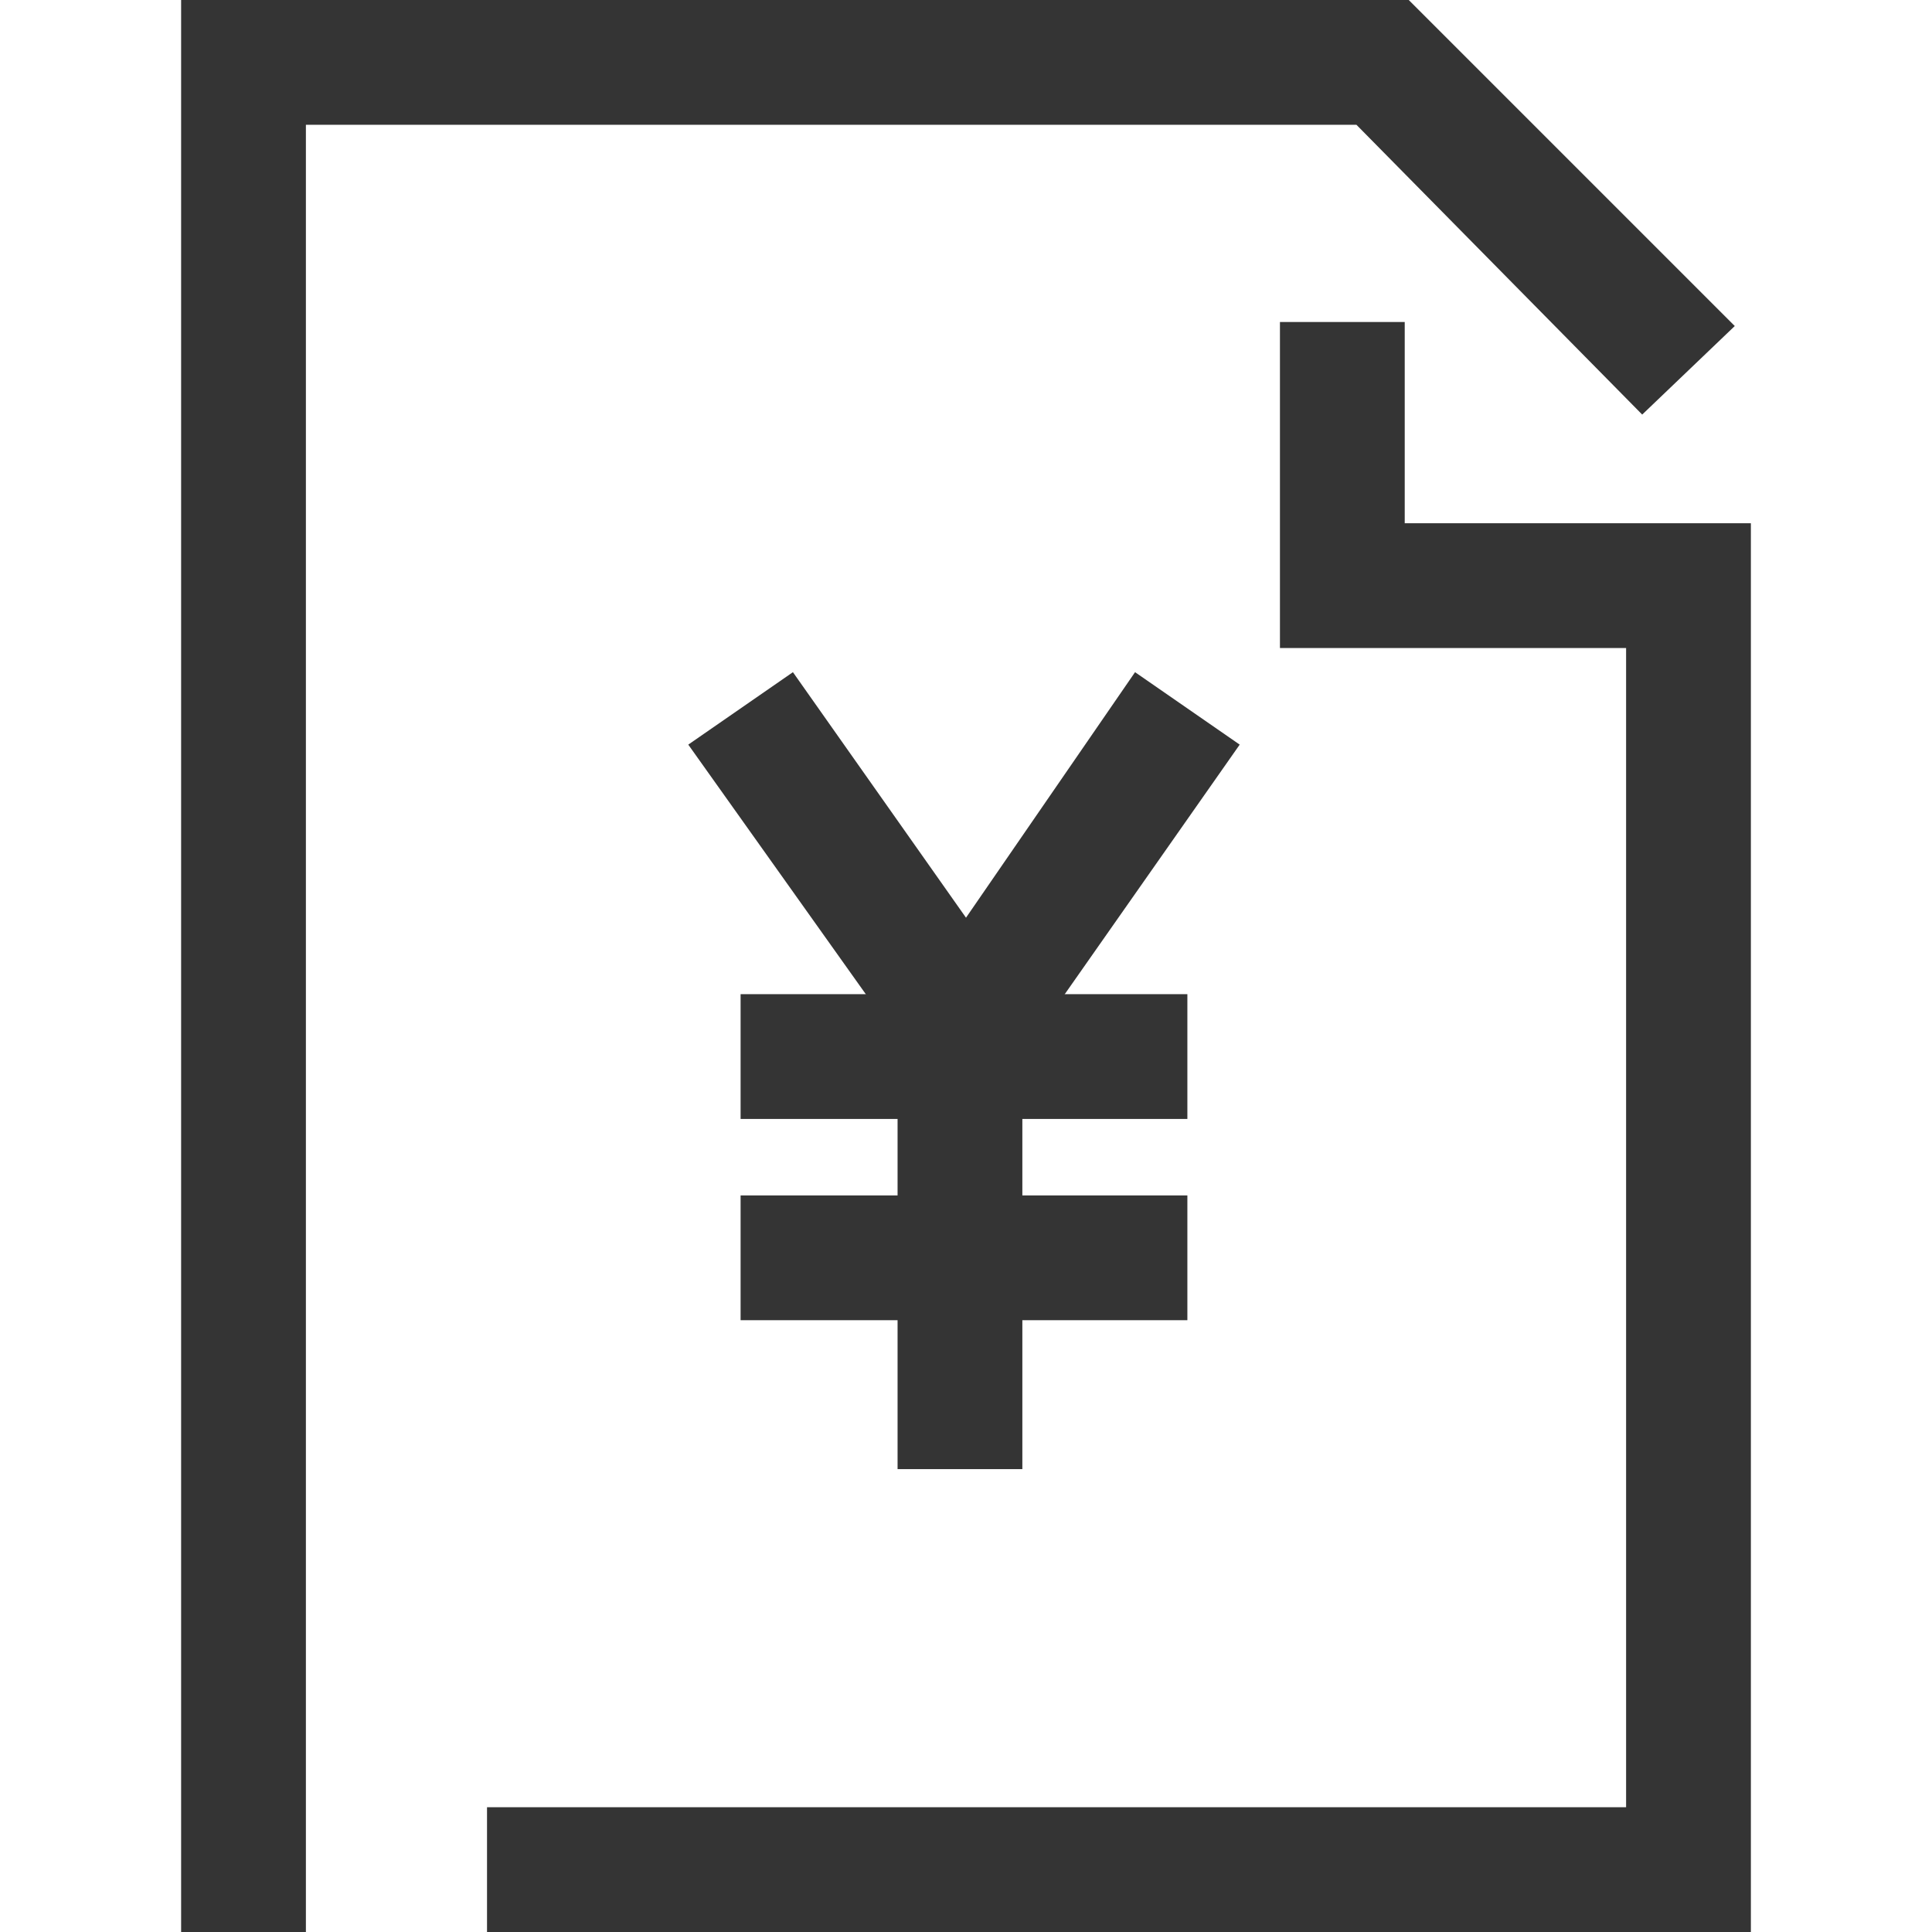
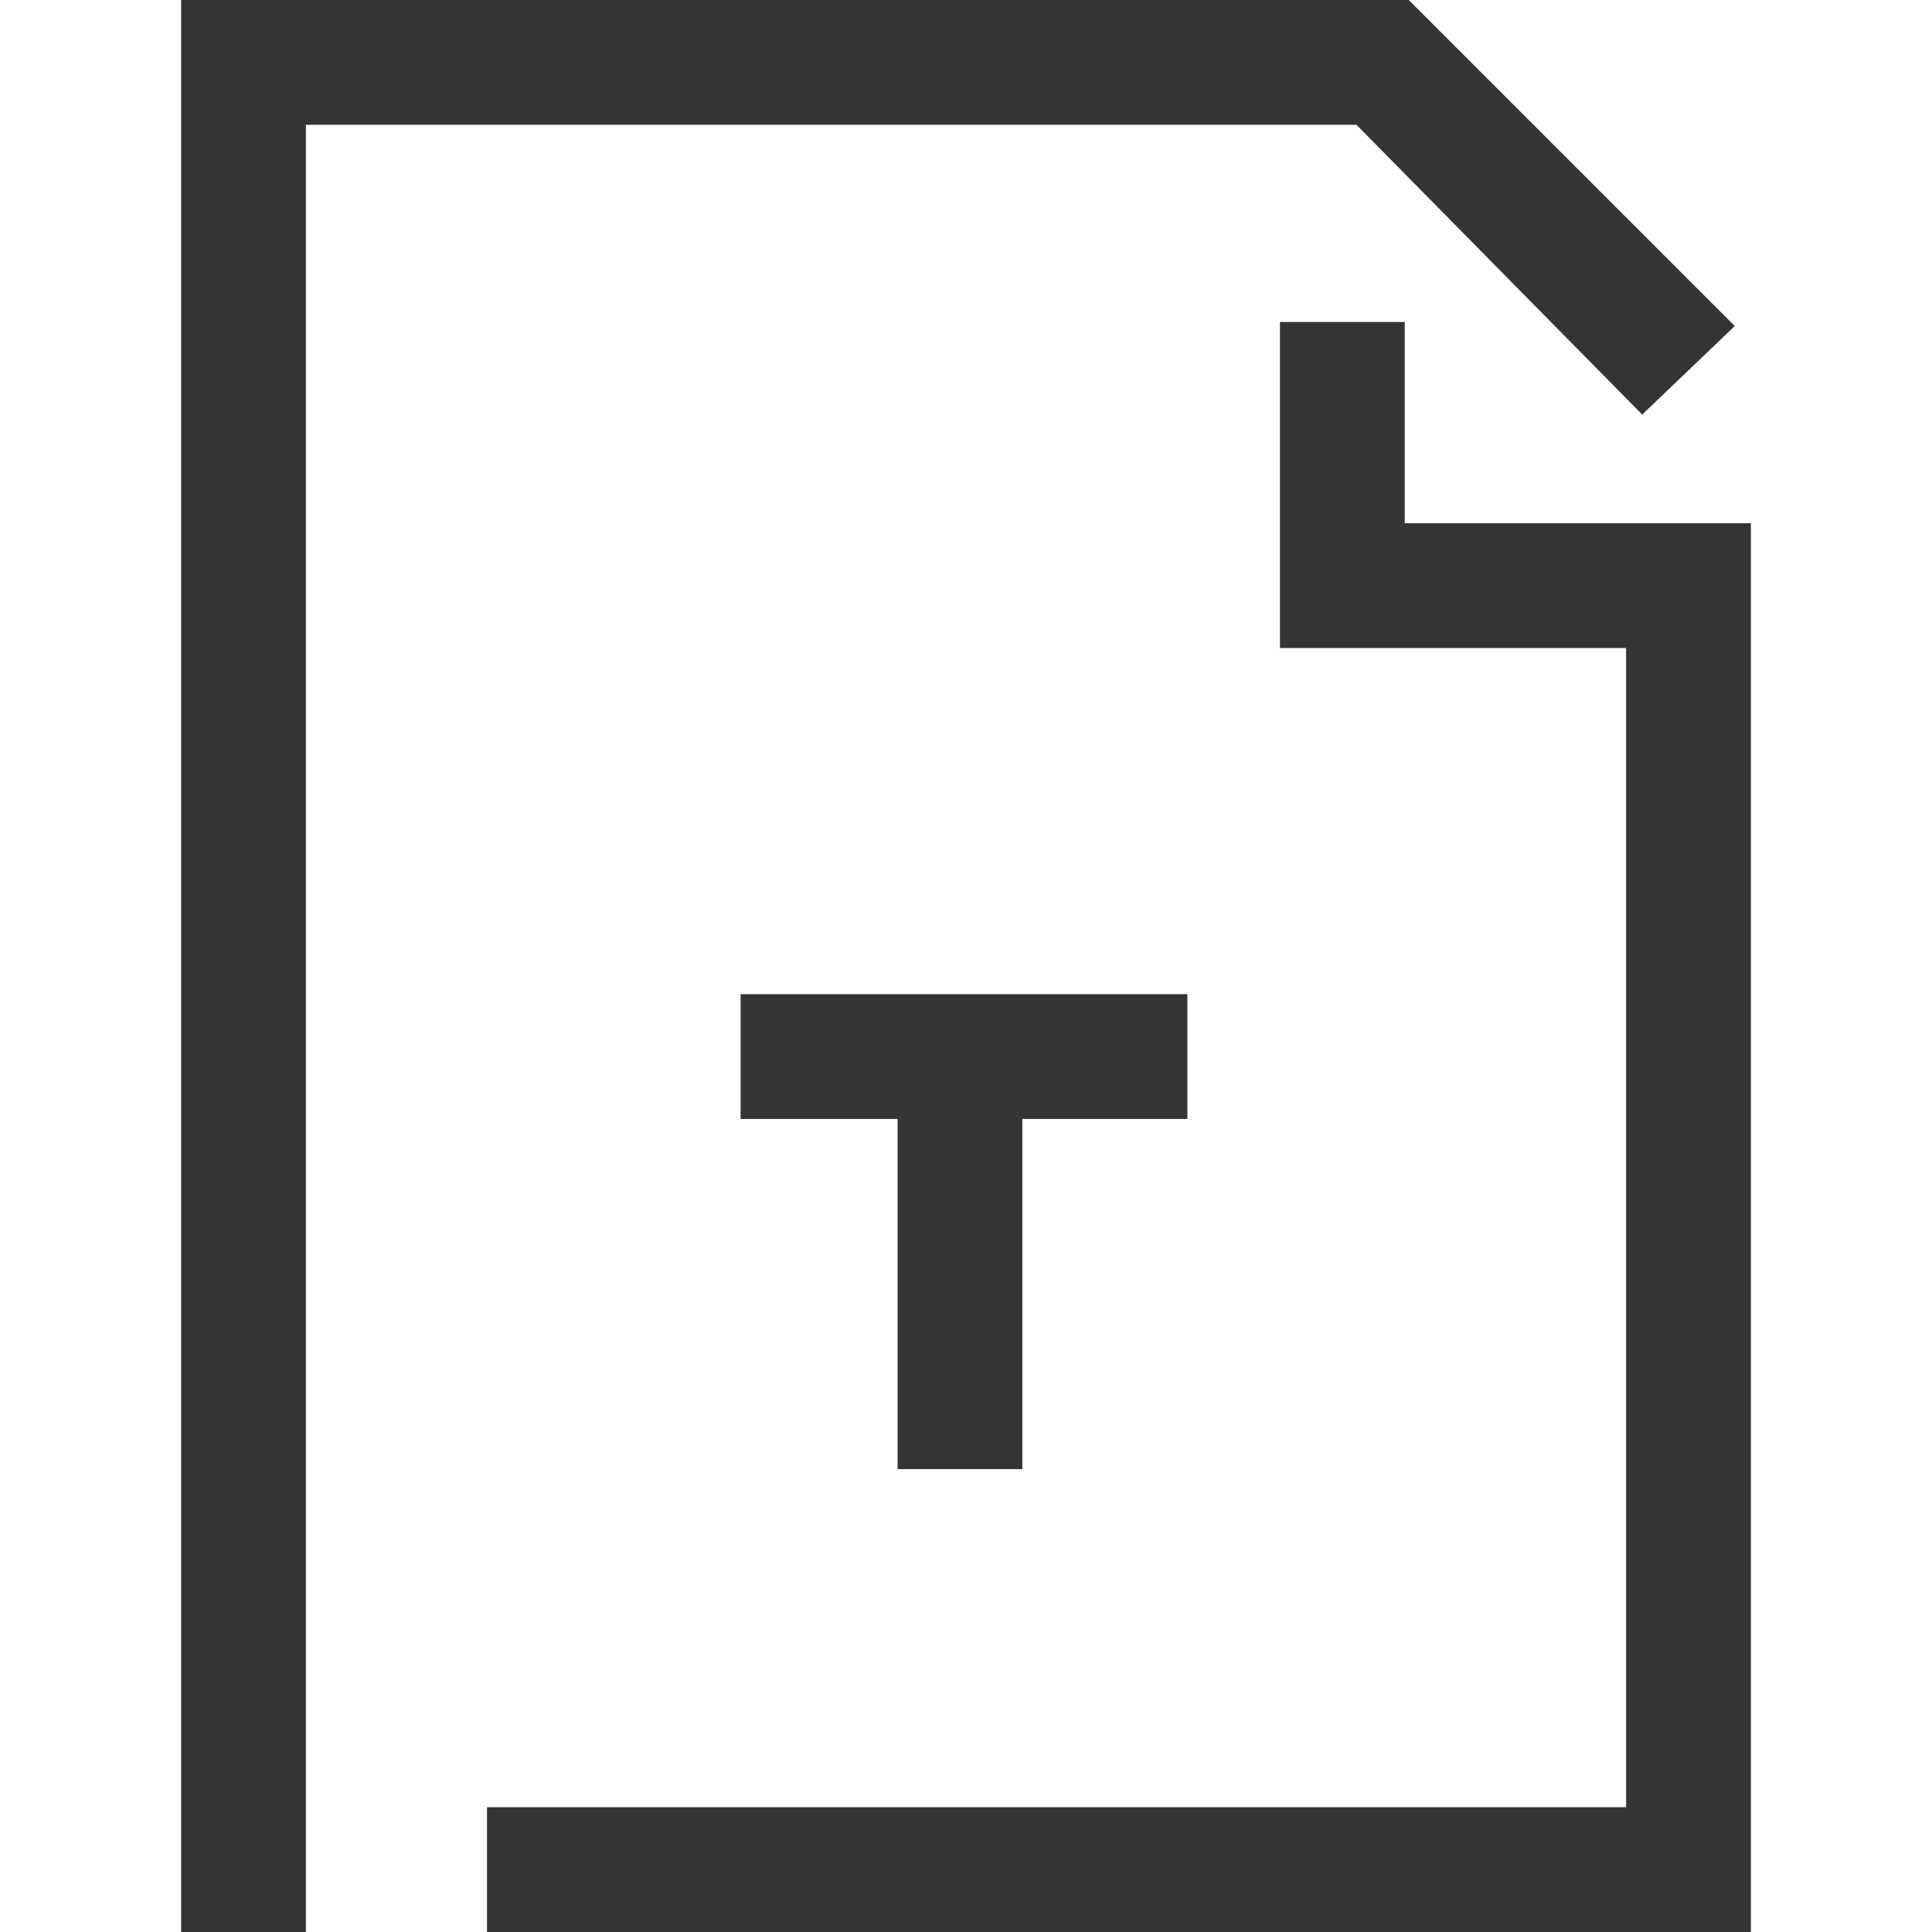
<svg xmlns="http://www.w3.org/2000/svg" id="_レイヤー_2" version="1.1" viewBox="0 0 48 48">
  <defs>
    <style>
      .st0 {
        fill: #343434;
      }
    </style>
  </defs>
  <g id="_レイヤー_1-2">
    <g>
      <polygon class="st0" points="7.6 48 4.5 48 4.5 0 35 0 43.1 8.1 40.8 10.3 33.7 3.1 7.6 3.1 7.6 48" />
      <polygon class="st0" points="43.5 48 12.1 48 12.1 44.9 40.4 44.9 40.4 16.1 31.8 16.1 31.8 8 34.9 8 34.9 13 43.5 13 43.5 48" />
-       <polygon class="st0" points="24 28.2 17.1 18.5 19.7 16.7 24 22.8 28.2 16.7 30.8 18.5 24 28.2" />
      <rect class="st0" x="18.4" y="24.7" width="11.1" height="3.1" />
-       <rect class="st0" x="18.4" y="29.7" width="11.1" height="3.1" />
      <rect class="st0" x="22.3" y="26.5" width="3.1" height="10" />
    </g>
  </g>
</svg>